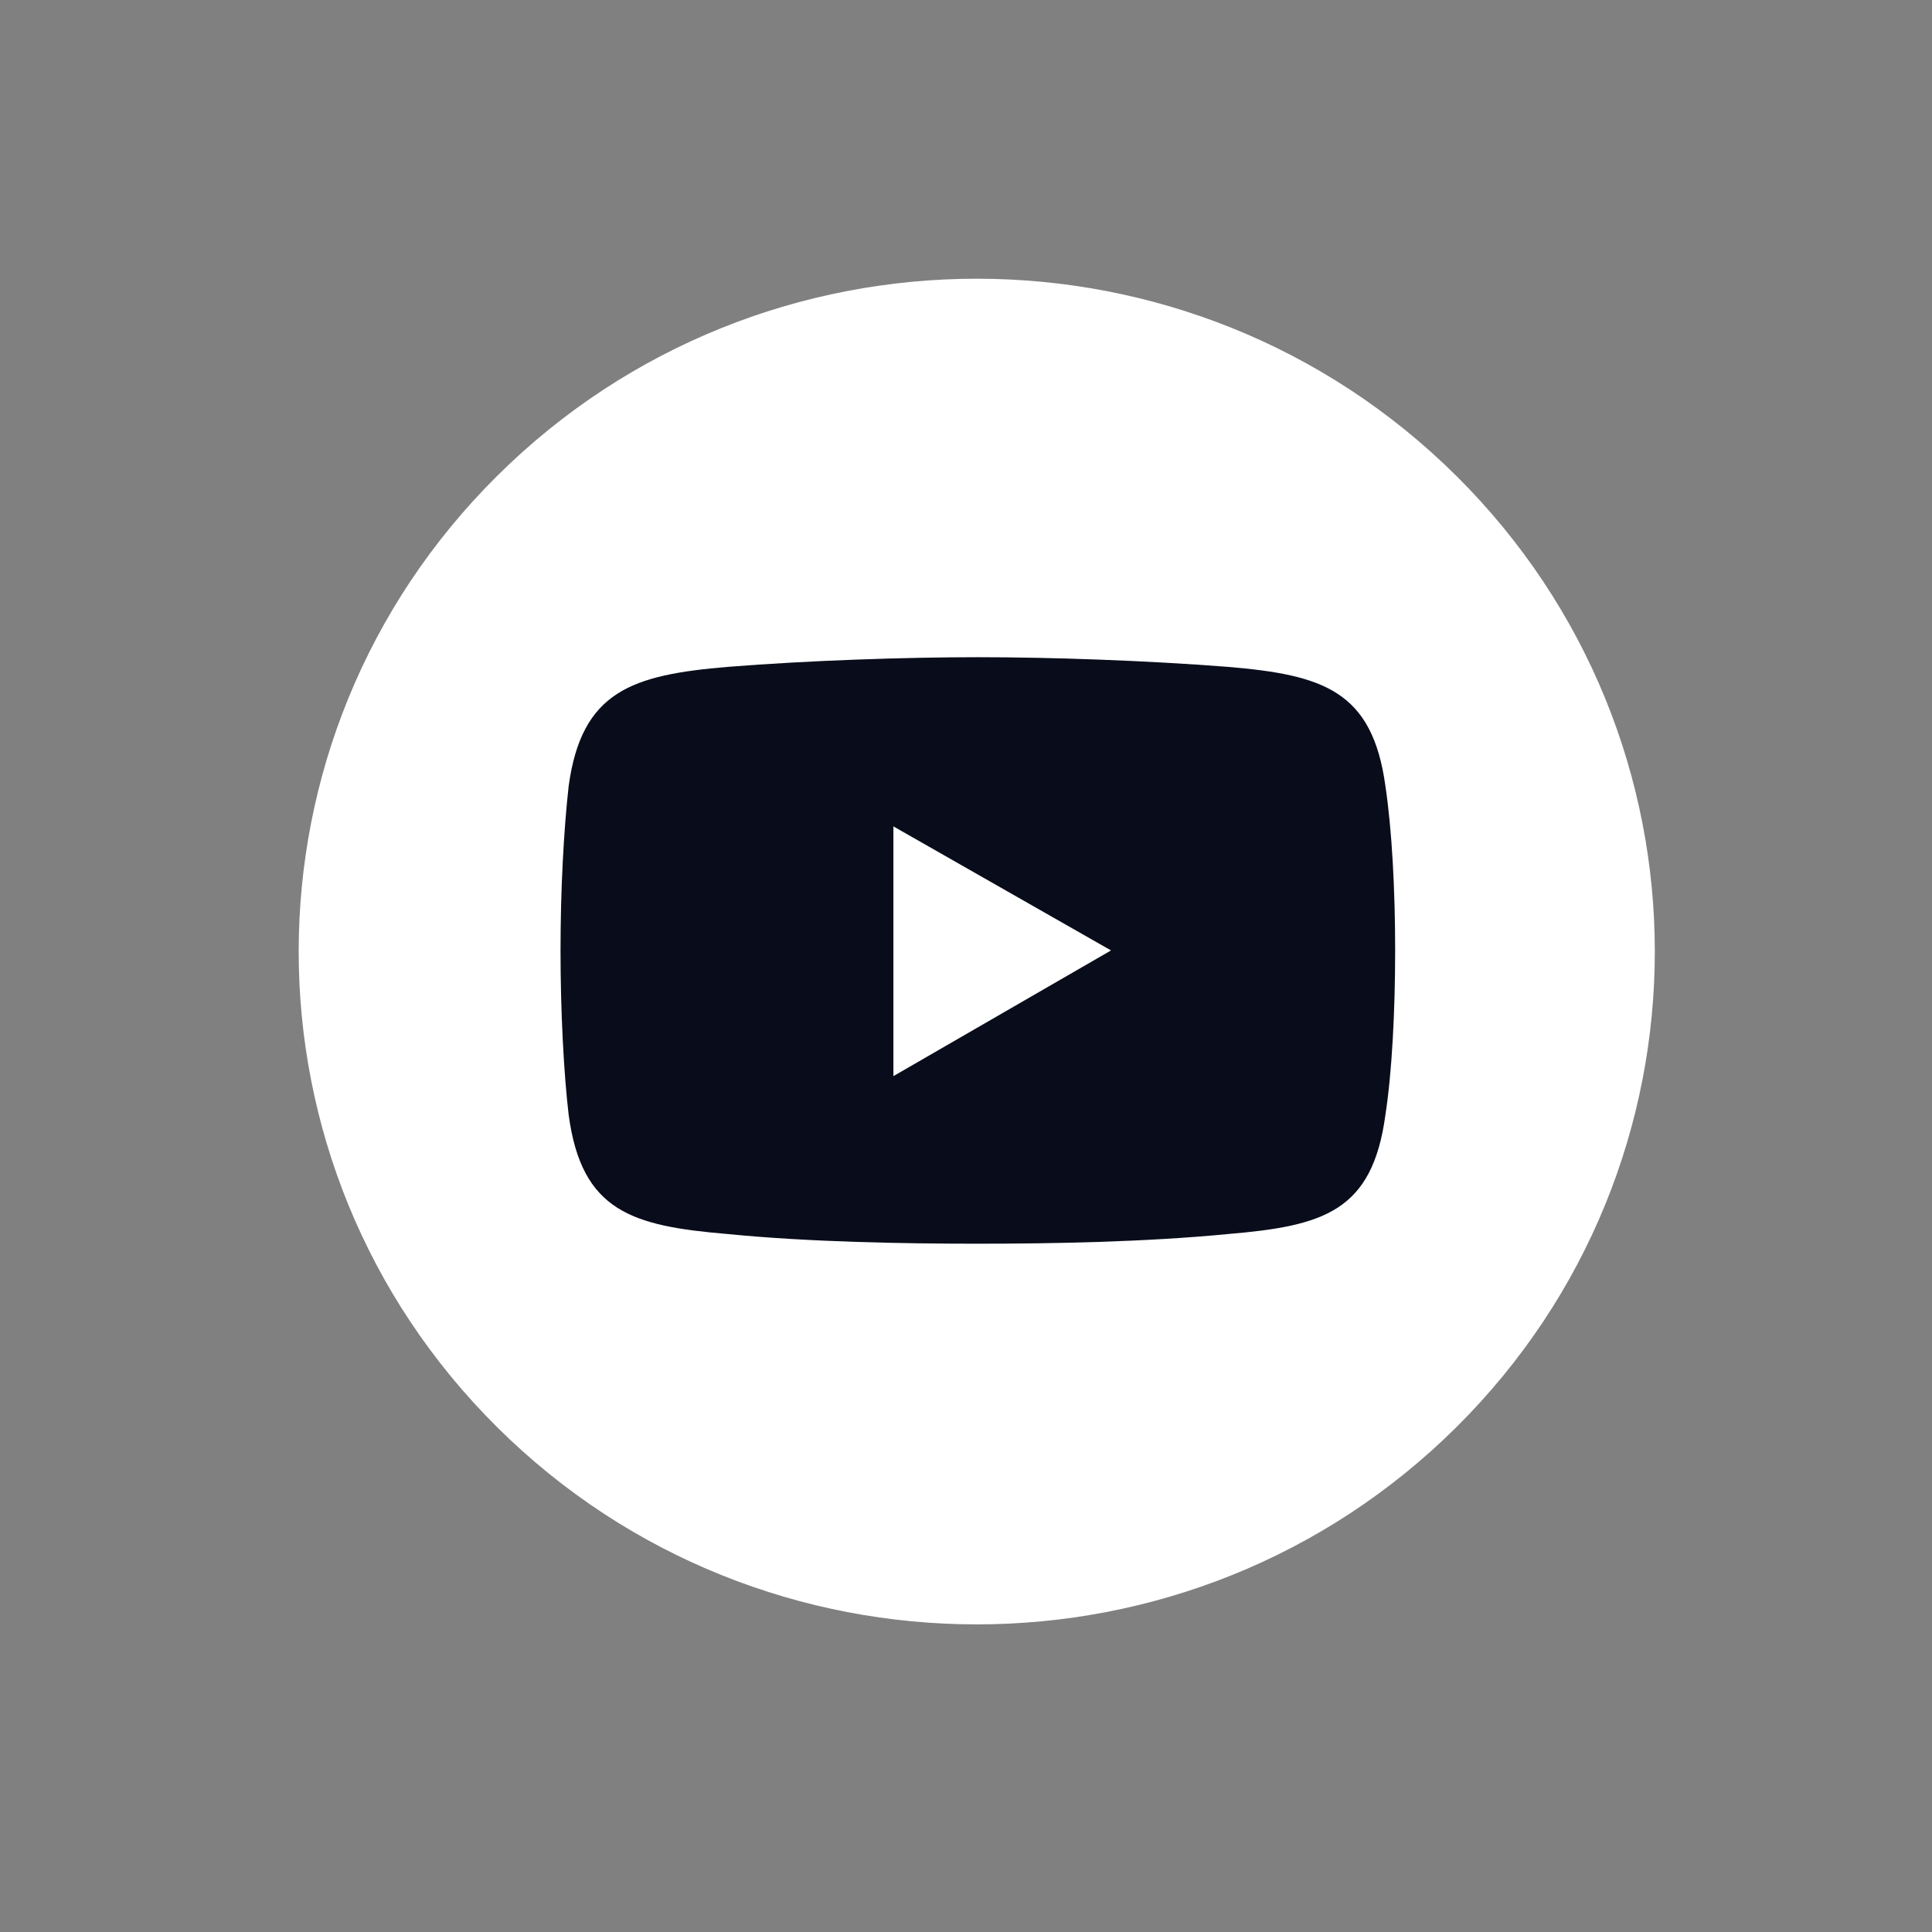
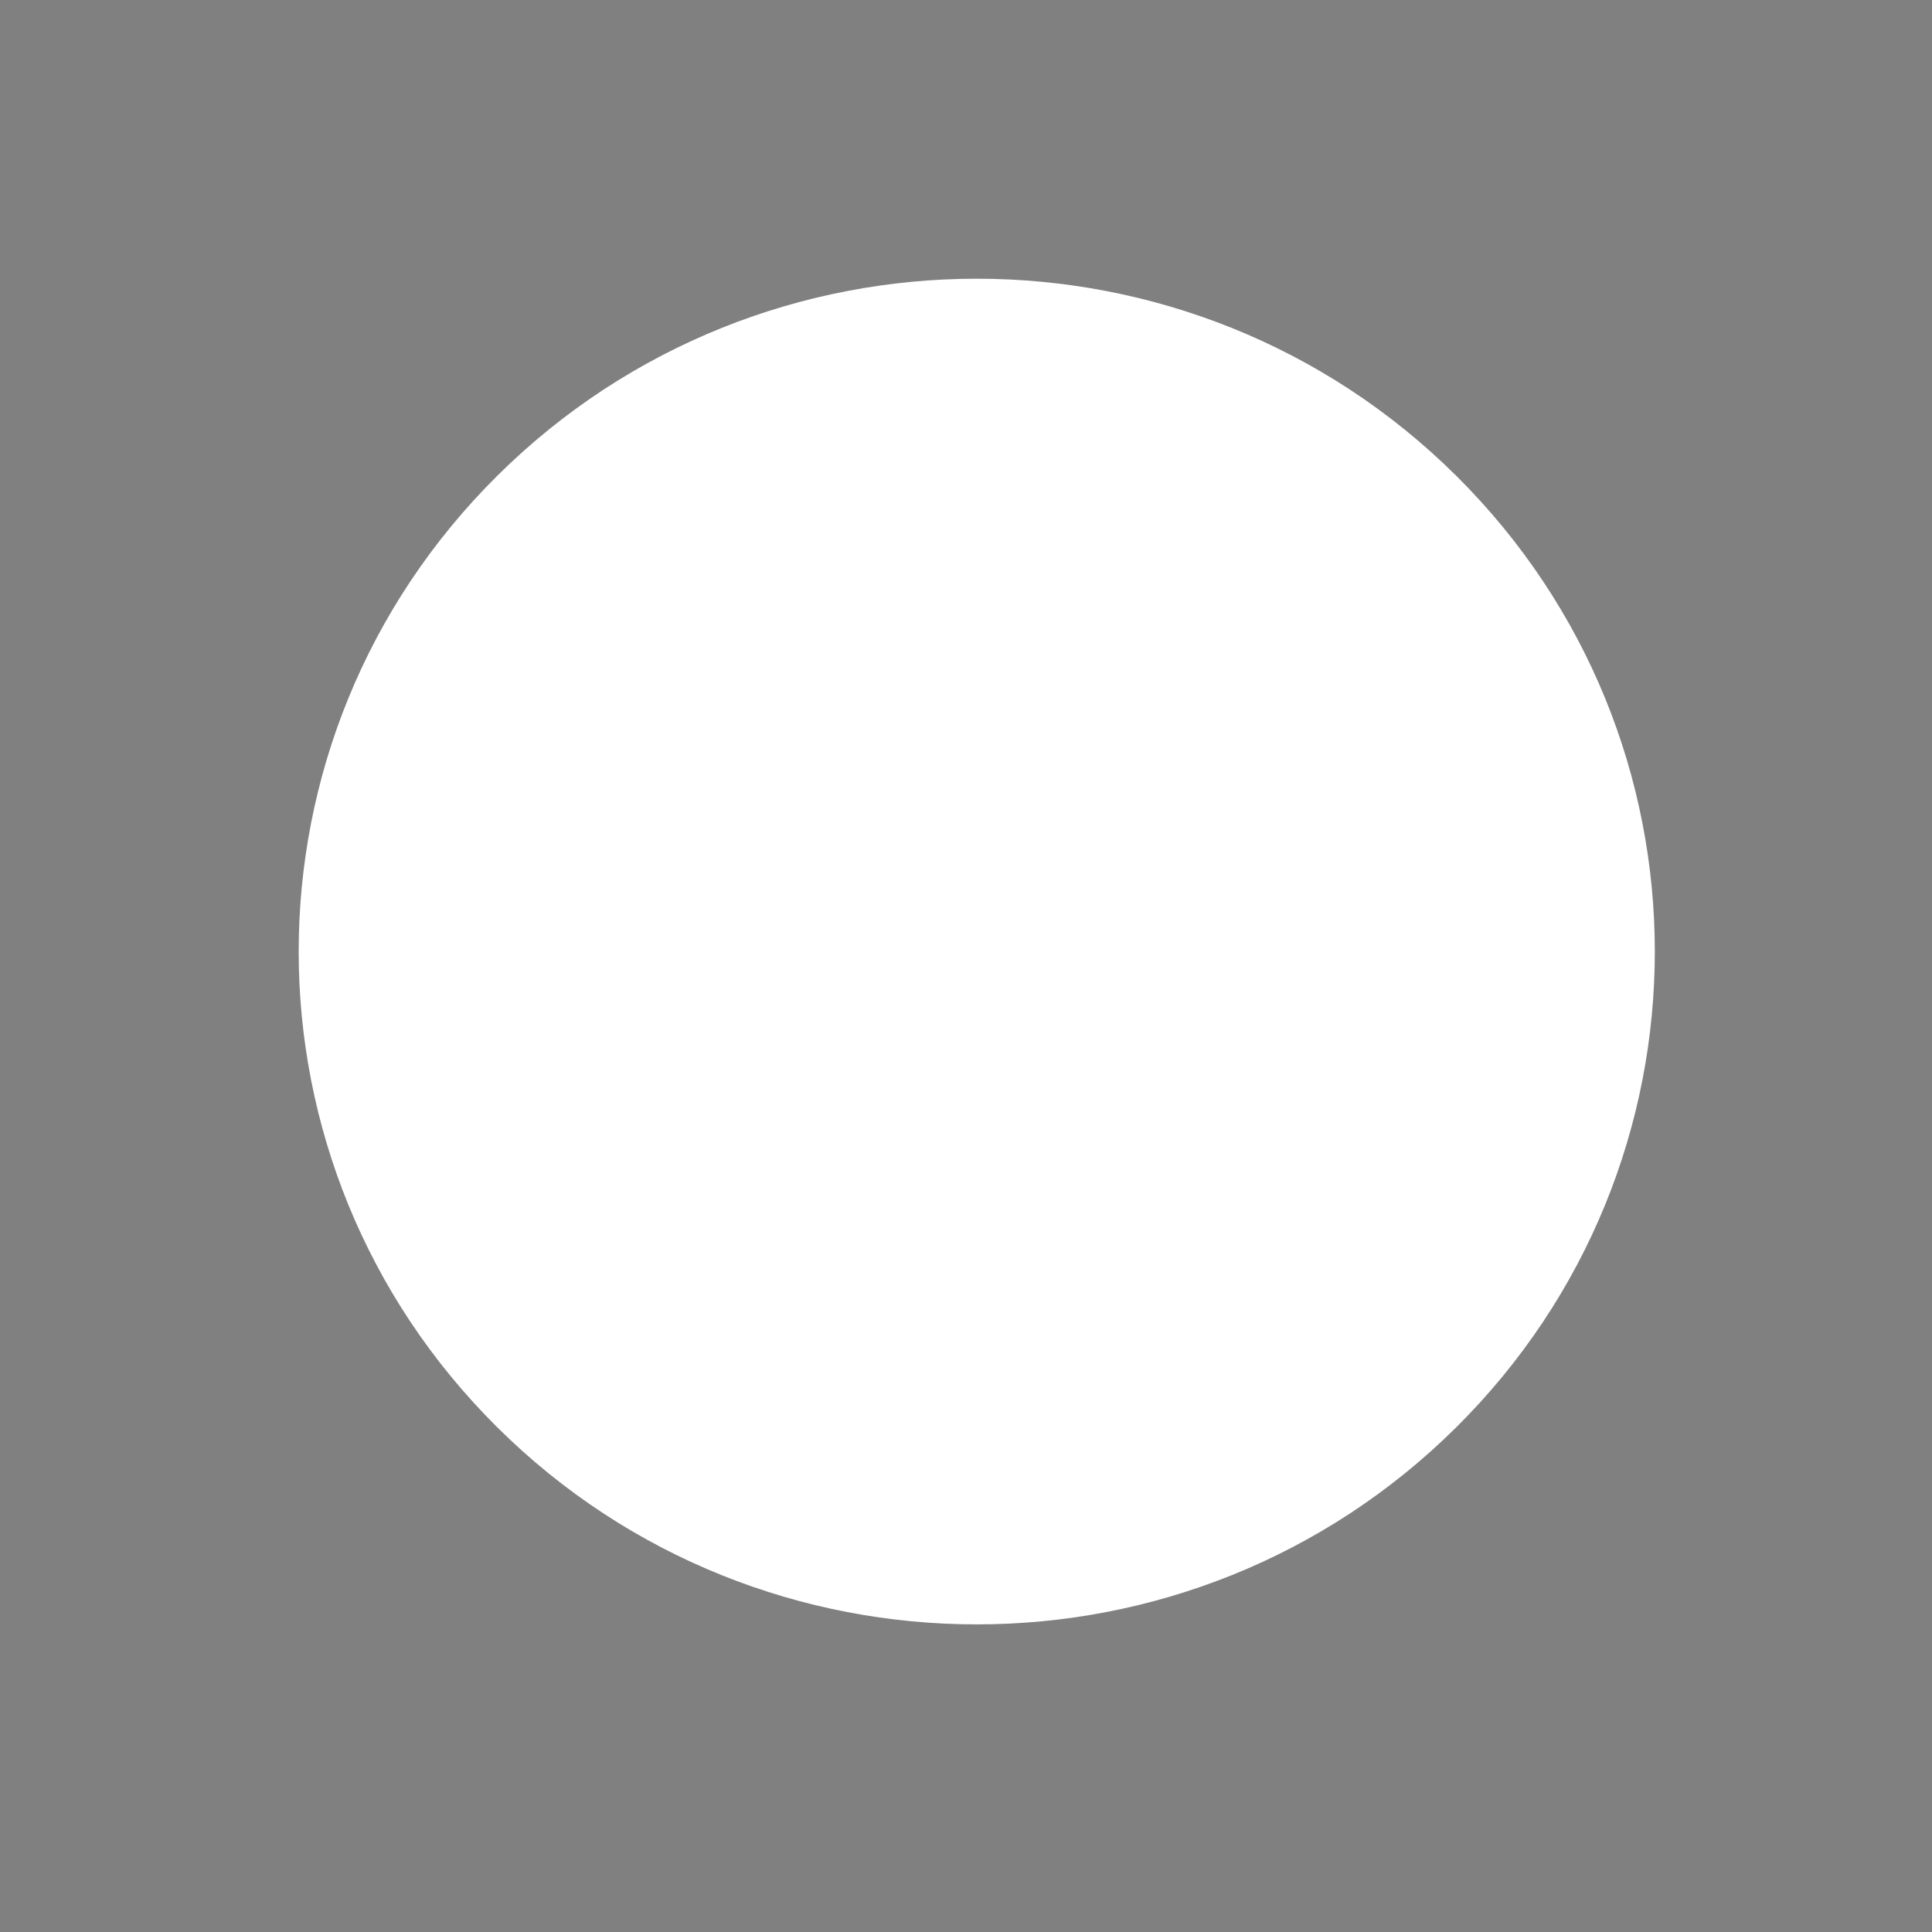
<svg xmlns="http://www.w3.org/2000/svg" width="54" height="54" viewBox="0 0 54 54" fill="none">
  <rect x="0" y="0" width="54" height="54" fill="#808080" stroke="none" />
  <path d="M40.702 39.894C48.103 32.549 48.103 20.642 40.702 13.298C33.3 5.954 21.3 5.954 13.899 13.298C6.498 20.642 6.498 32.549 13.899 39.894C21.3 47.238 33.3 47.238 40.702 39.894Z" fill="white" />
-   <path fill-rule="evenodd" clip-rule="evenodd" d="M20.342 18.639C22.611 18.459 25.289 18.369 27.331 18.369C29.373 18.369 32.006 18.459 34.32 18.639C36.998 18.864 38.359 19.315 38.723 21.972C38.904 23.188 38.995 24.854 38.995 26.565C38.995 28.277 38.904 29.988 38.723 31.159C38.359 33.861 36.998 34.266 34.32 34.492C32.006 34.717 29.373 34.762 27.331 34.762C25.289 34.762 22.611 34.717 20.342 34.492C17.664 34.267 16.257 33.861 15.894 31.159C15.757 29.988 15.667 28.277 15.667 26.565C15.667 24.854 15.758 23.188 15.894 21.972C16.257 19.315 17.664 18.865 20.342 18.639Z" fill="#090D1B" />
  <path fill-rule="evenodd" clip-rule="evenodd" d="M24.971 23.098L31.053 26.565L24.971 30.078V23.098Z" fill="white" />
</svg>